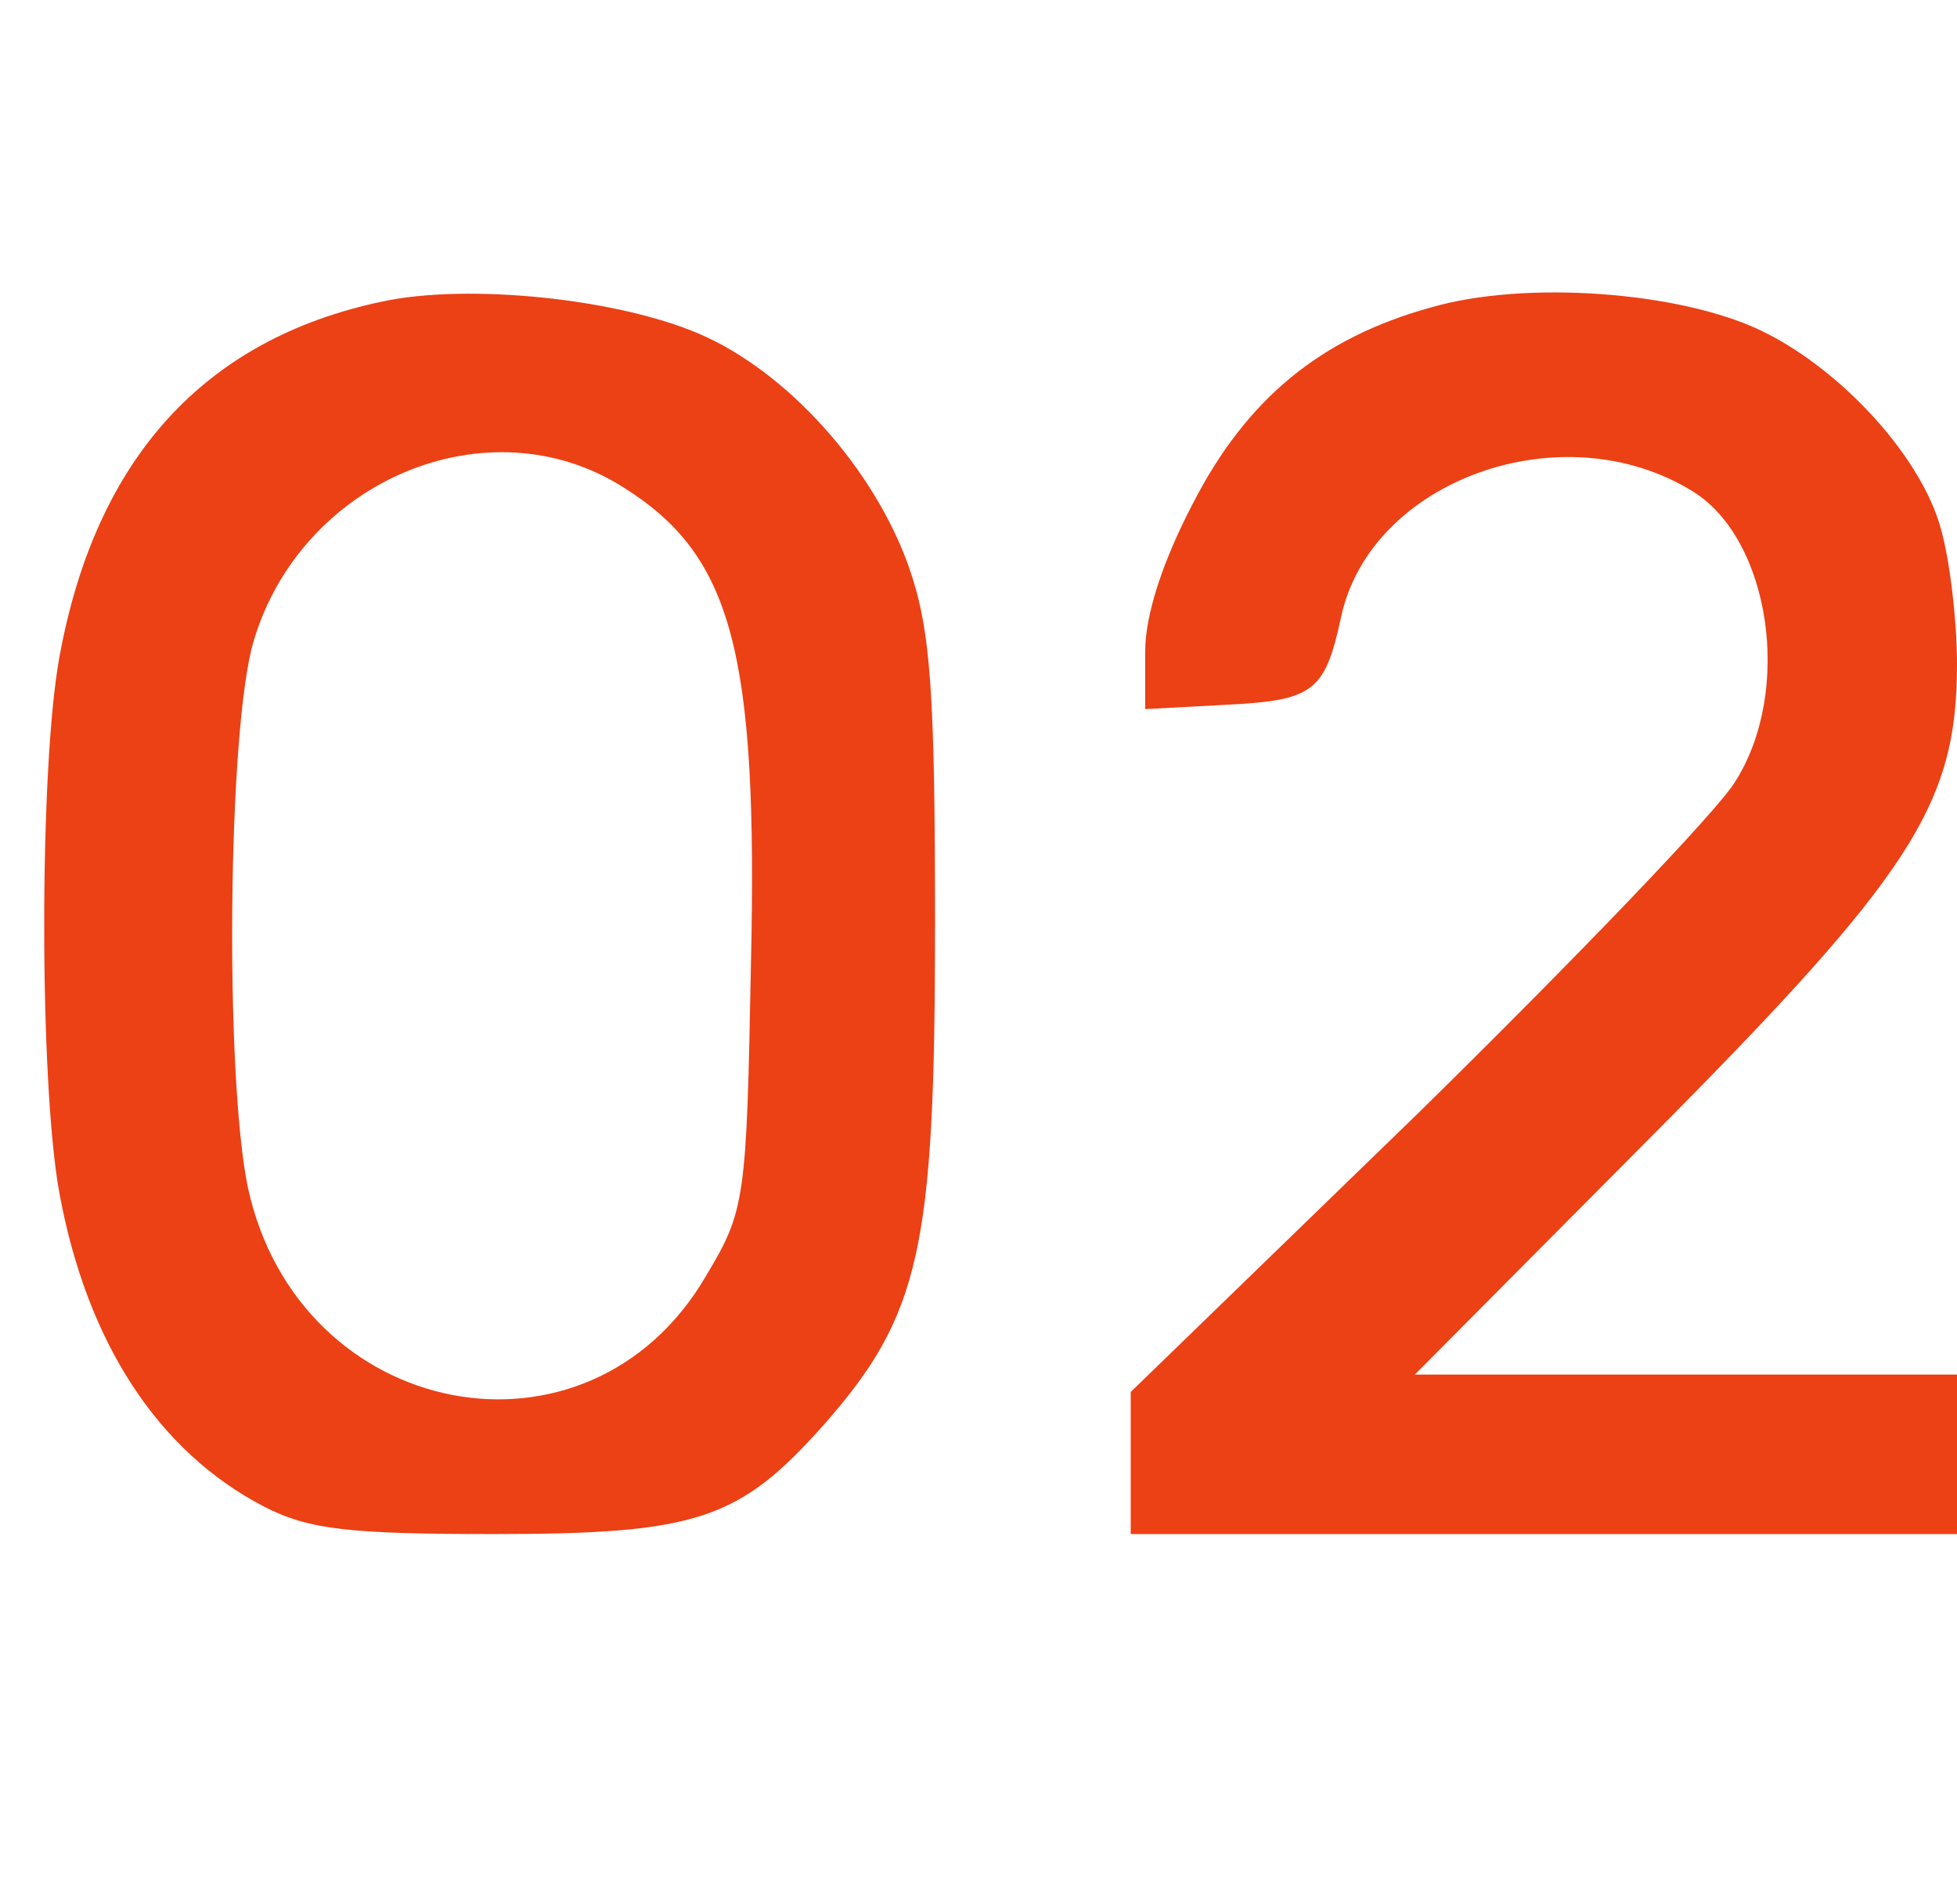
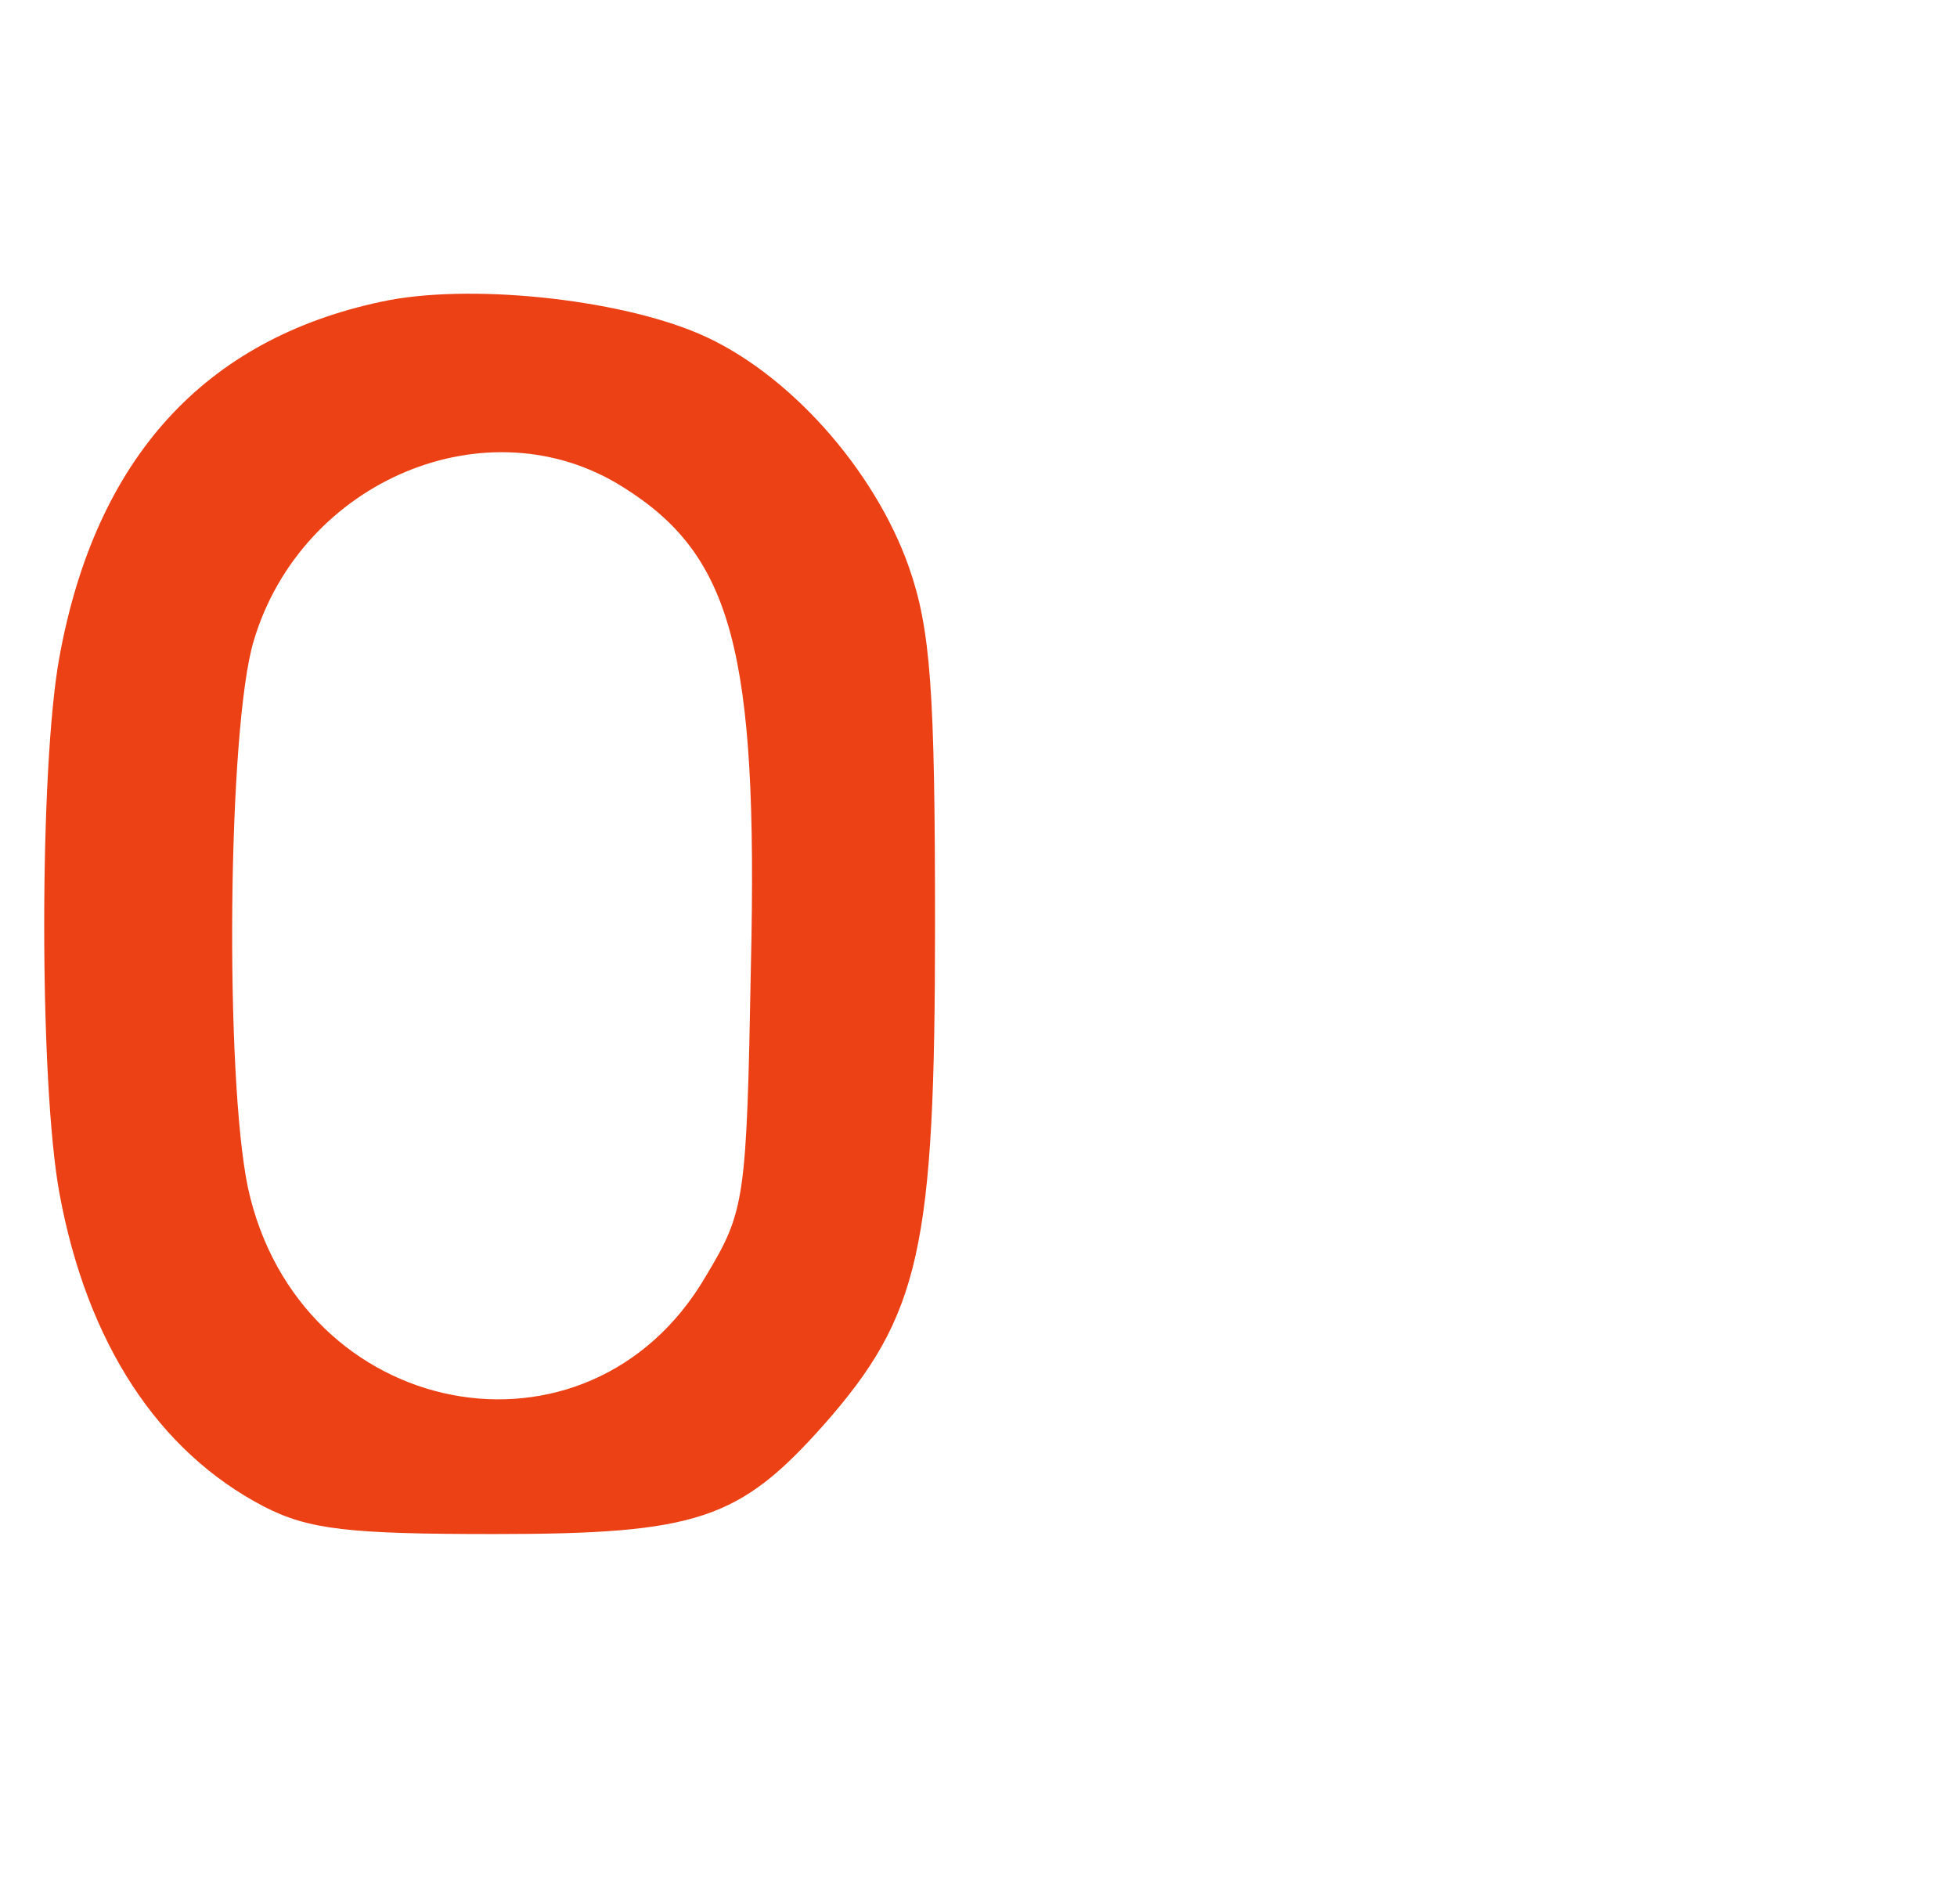
<svg xmlns="http://www.w3.org/2000/svg" width="37" height="36" viewBox="0 0 37 36" fill="none">
  <path d="M7.208 5.704C3.864 6.416 1.809 8.664 1.124 12.418C0.74 14.502 0.74 20.476 1.124 22.559C1.644 25.382 2.987 27.438 4.988 28.479C5.838 28.918 6.605 29 9.346 29C13.183 29 13.978 28.726 15.567 26.944C17.404 24.861 17.678 23.601 17.678 17.489C17.678 13.049 17.596 11.898 17.184 10.719C16.527 8.856 14.882 7.019 13.21 6.307C11.676 5.649 8.853 5.347 7.208 5.704ZM11.785 9.212C13.841 10.5 14.334 12.309 14.197 18.256C14.115 22.696 14.087 22.888 13.347 24.122C11.127 27.931 5.646 26.862 4.687 22.45C4.248 20.339 4.303 13.761 4.796 12.117C5.701 9.075 9.236 7.595 11.785 9.212Z" fill="#EC4015" />
-   <path d="M27.051 5.813C24.968 6.389 23.57 7.54 22.556 9.513C21.981 10.61 21.652 11.624 21.652 12.309V13.405L23.187 13.323C24.831 13.241 25.05 13.076 25.352 11.678C25.9 9.075 29.545 7.759 32.012 9.294C33.464 10.198 33.903 13.049 32.807 14.776C32.478 15.324 29.764 18.147 26.804 21.052L21.378 26.314V27.657V29H29.189H37V27.493V25.985H31.875H26.75L31.162 21.545C36.15 16.53 37 15.214 37 12.556C37 11.733 36.863 10.582 36.698 10.007C36.342 8.664 34.835 6.992 33.3 6.252C31.765 5.512 28.832 5.293 27.051 5.813Z" fill="#EC4015" />
</svg>